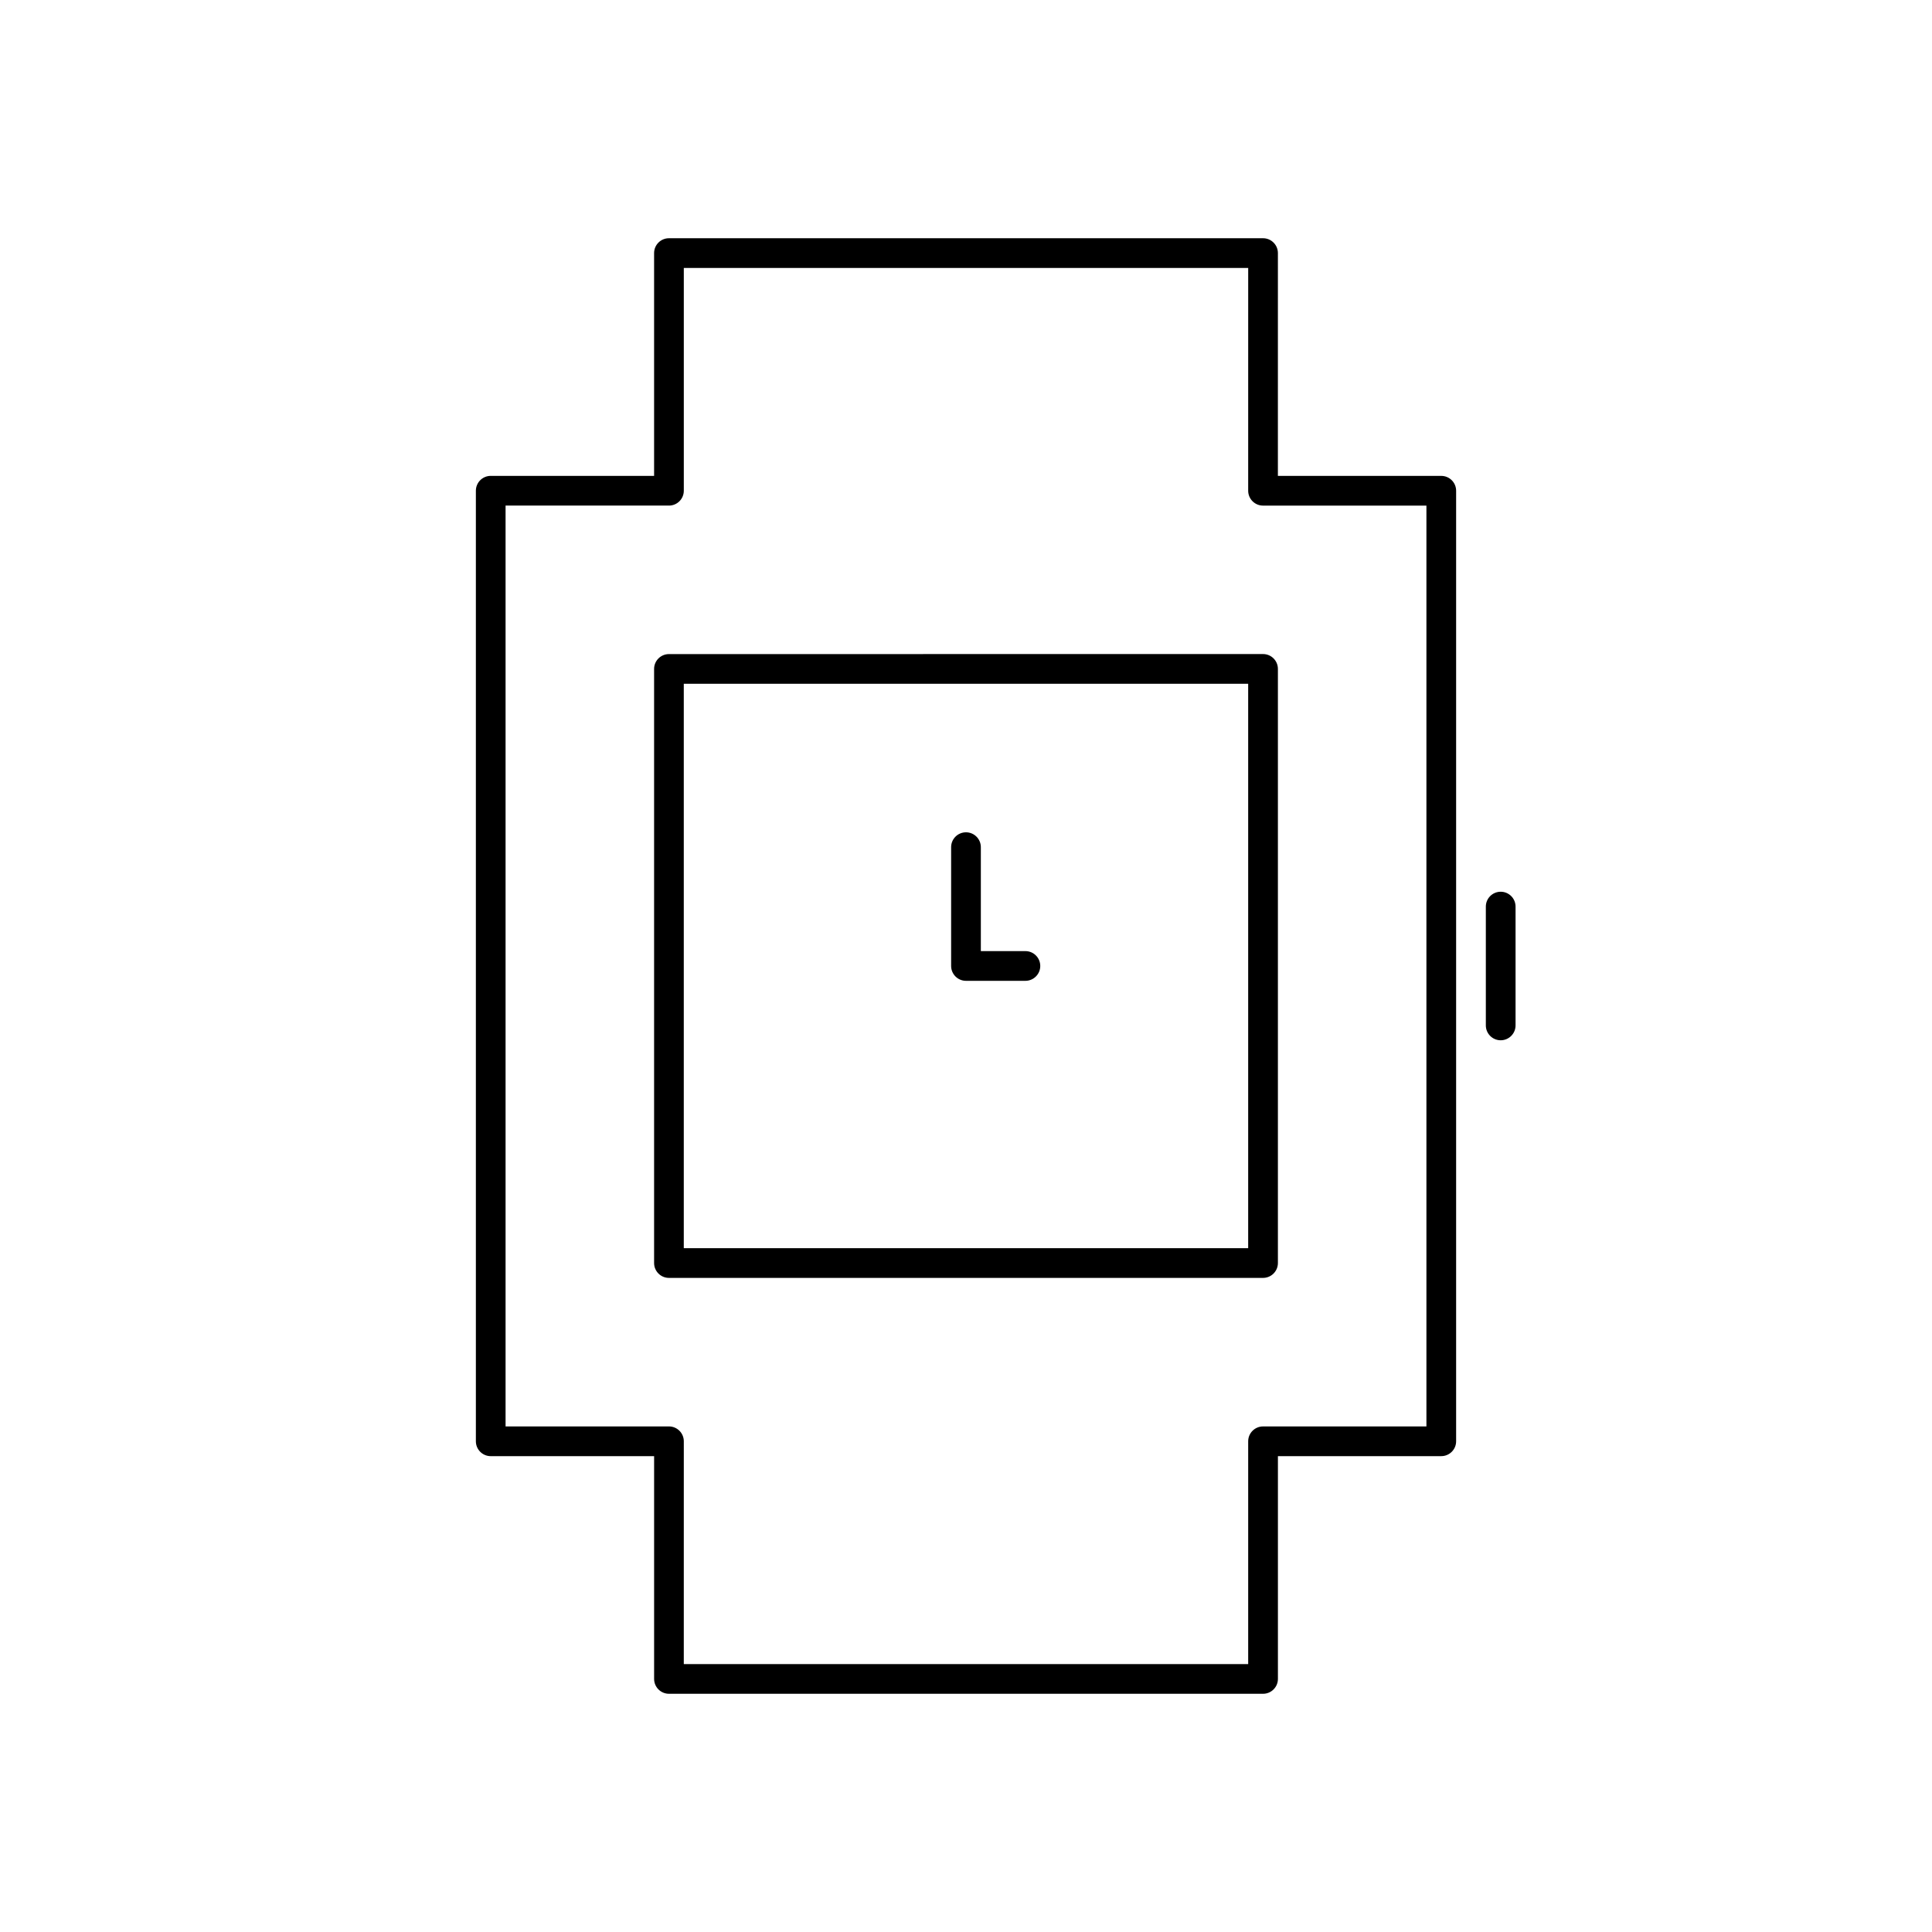
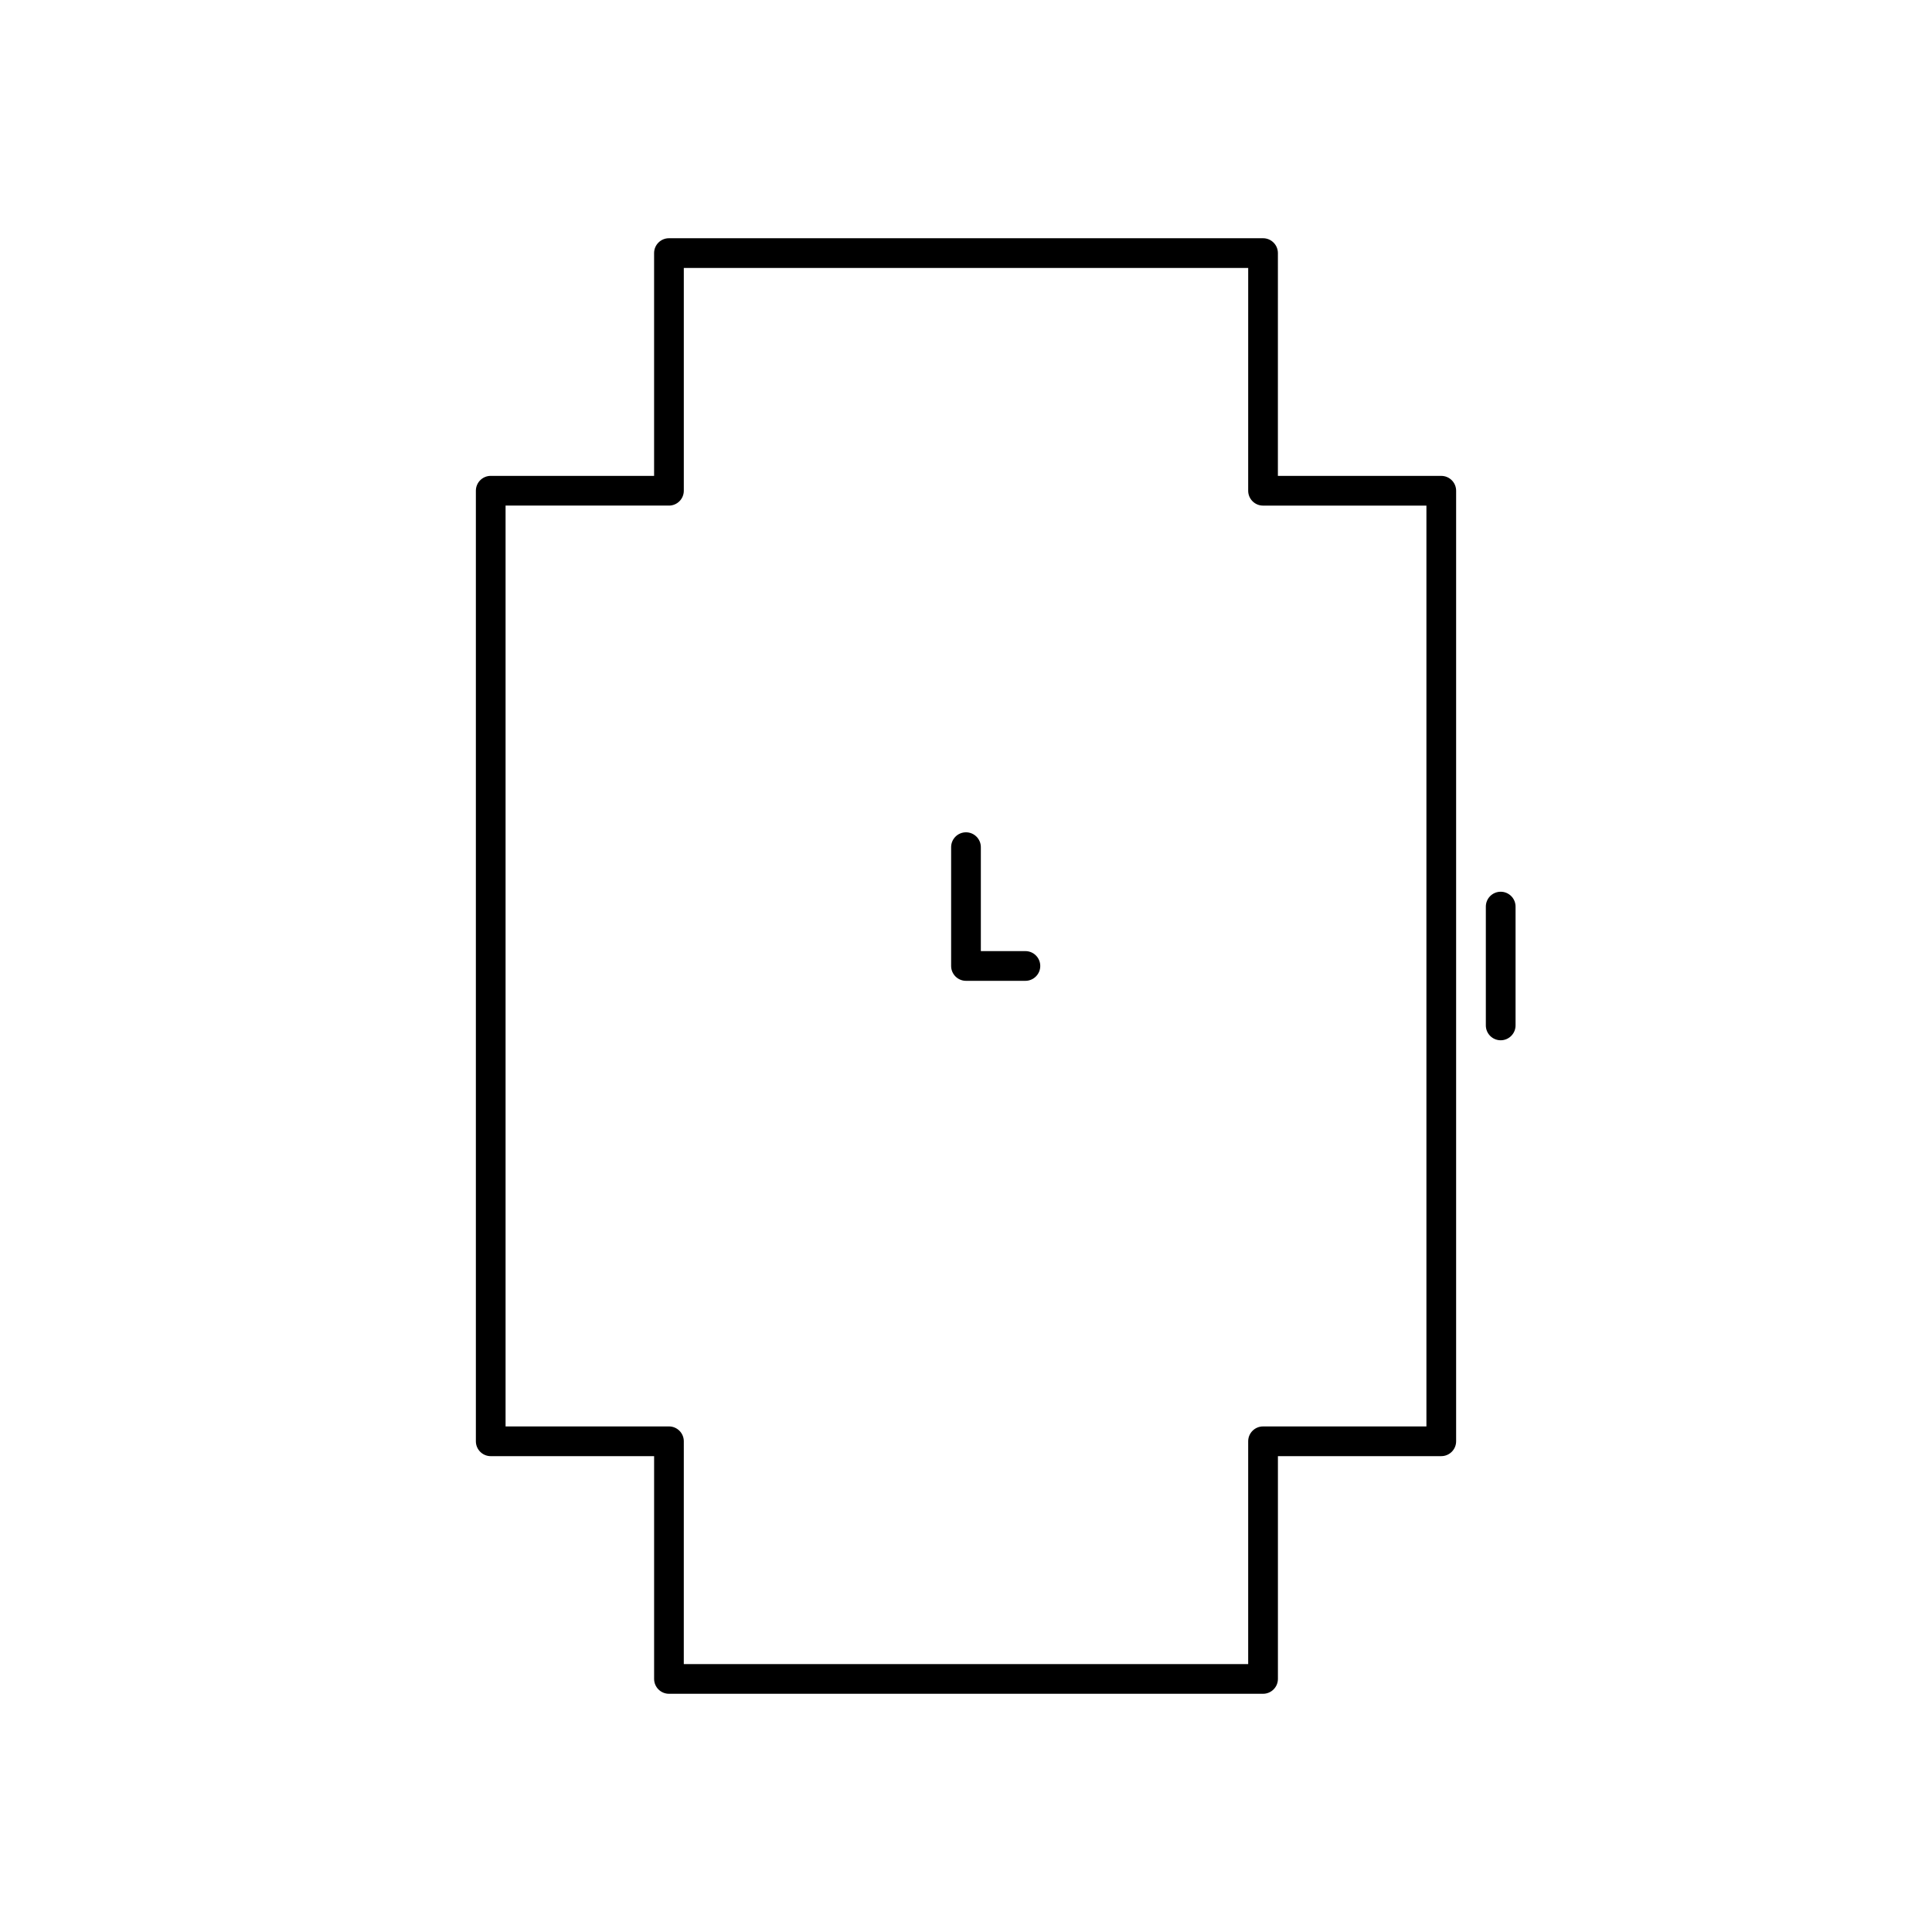
<svg xmlns="http://www.w3.org/2000/svg" fill="#000000" width="800px" height="800px" version="1.1" viewBox="144 144 512 512">
  <g>
    <path d="m400 403.93h15.742c2.172 0 3.938-1.762 3.938-3.938 0-2.172-1.762-3.938-3.938-3.938h-11.809v-27.547c0-2.172-1.762-3.938-3.938-3.938-2.172 0-3.938 1.762-3.938 3.938v31.488c0.004 2.172 1.766 3.934 3.941 3.934z" />
-     <path d="m321.28 317.34c-2.172 0-3.938 1.762-3.938 3.938v157.44c0 2.172 1.762 3.938 3.938 3.938h157.44c2.172 0 3.938-1.762 3.938-3.938v-157.45c0-2.172-1.762-3.938-3.938-3.938zm153.5 157.44h-149.57v-149.57h149.57z" />
    <path d="m525.95 270.11h-43.297l0.004-59.039c0-2.172-1.762-3.938-3.938-3.938h-157.44c-2.172 0-3.938 1.762-3.938 3.938v59.039h-43.293c-2.172 0-3.938 1.762-3.938 3.938v251.91c0 2.172 1.762 3.938 3.938 3.938h43.297v59.035c0 2.172 1.762 3.938 3.938 3.938h157.44c2.172 0 3.938-1.762 3.938-3.938v-59.039h43.289c2.172 0 3.938-1.762 3.938-3.938v-251.9c0-2.172-1.762-3.938-3.938-3.938zm-3.934 251.91h-43.297c-2.172 0-3.938 1.762-3.938 3.938v59.039h-149.57l0.004-59.043c0-2.172-1.762-3.938-3.938-3.938h-43.297v-244.03h43.297c2.172 0 3.938-1.762 3.938-3.938v-59.035h149.57l-0.004 59.039c0 2.172 1.762 3.938 3.938 3.938h43.297z" />
    <path d="m541.7 380.32c-2.172 0-3.938 1.762-3.938 3.938v31.488c0 2.172 1.762 3.938 3.938 3.938 2.172 0 3.938-1.762 3.938-3.938v-31.488c0-2.176-1.766-3.938-3.938-3.938z" />
  </g>
</svg>